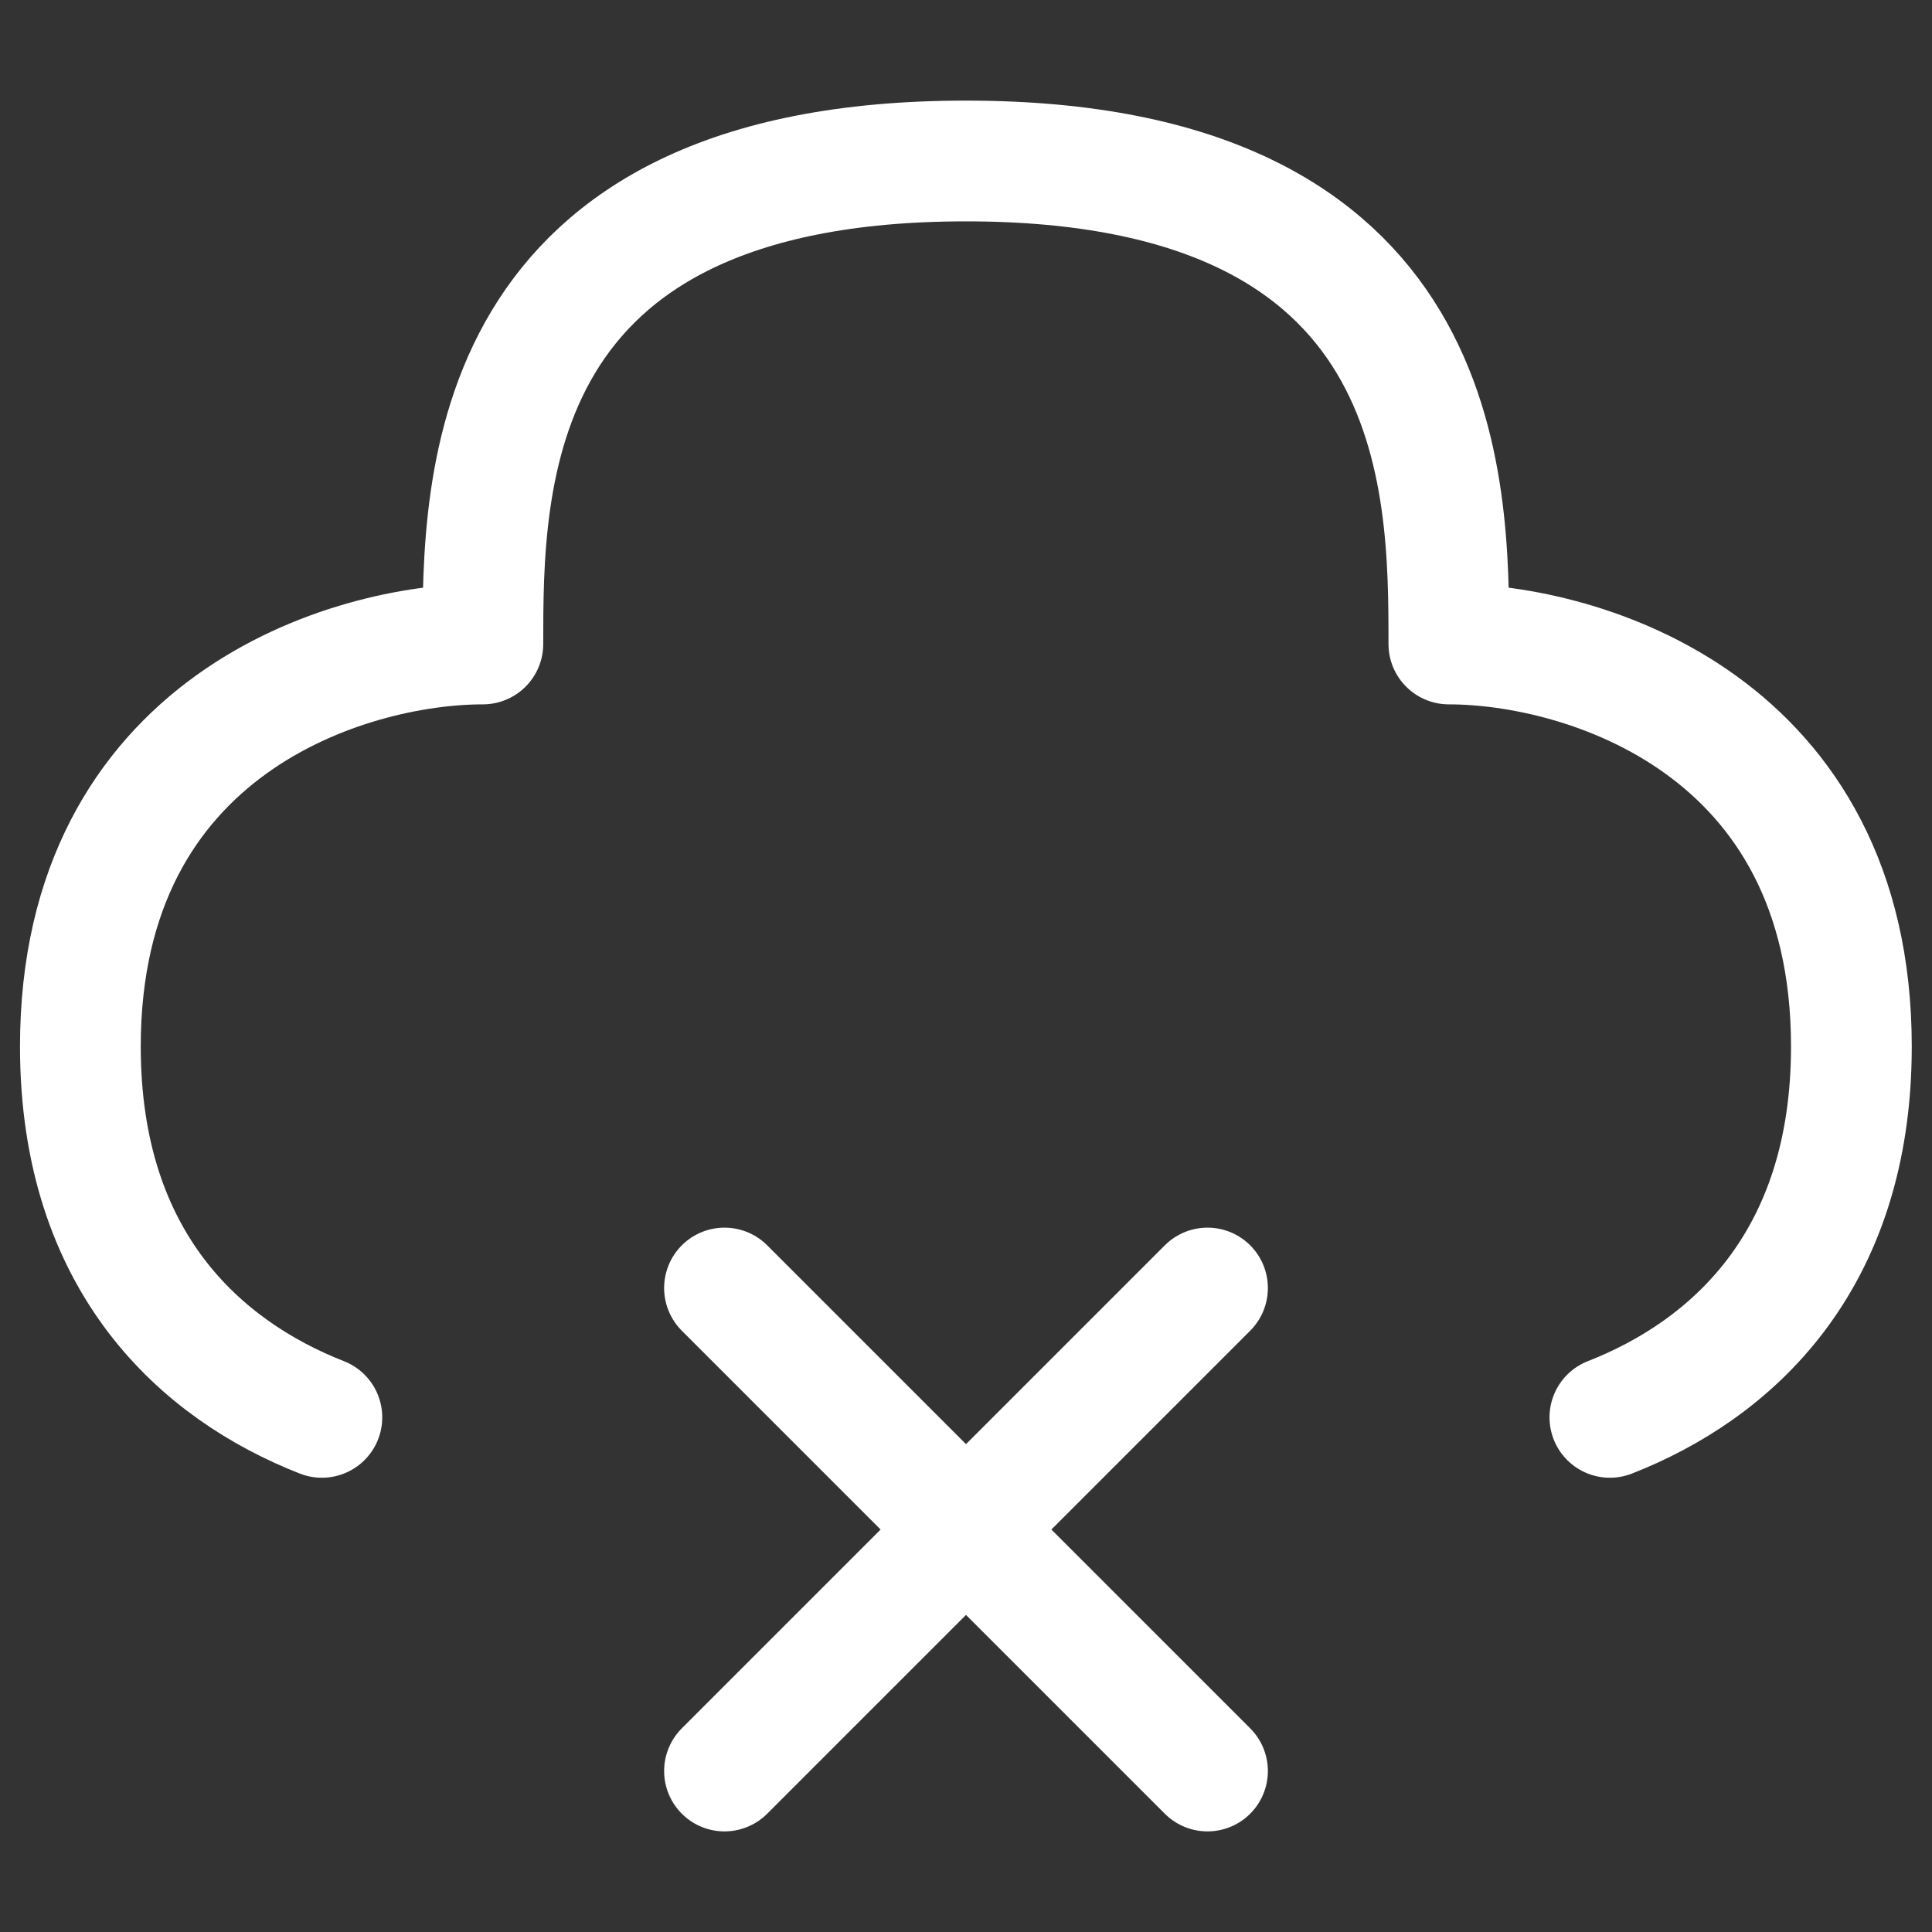
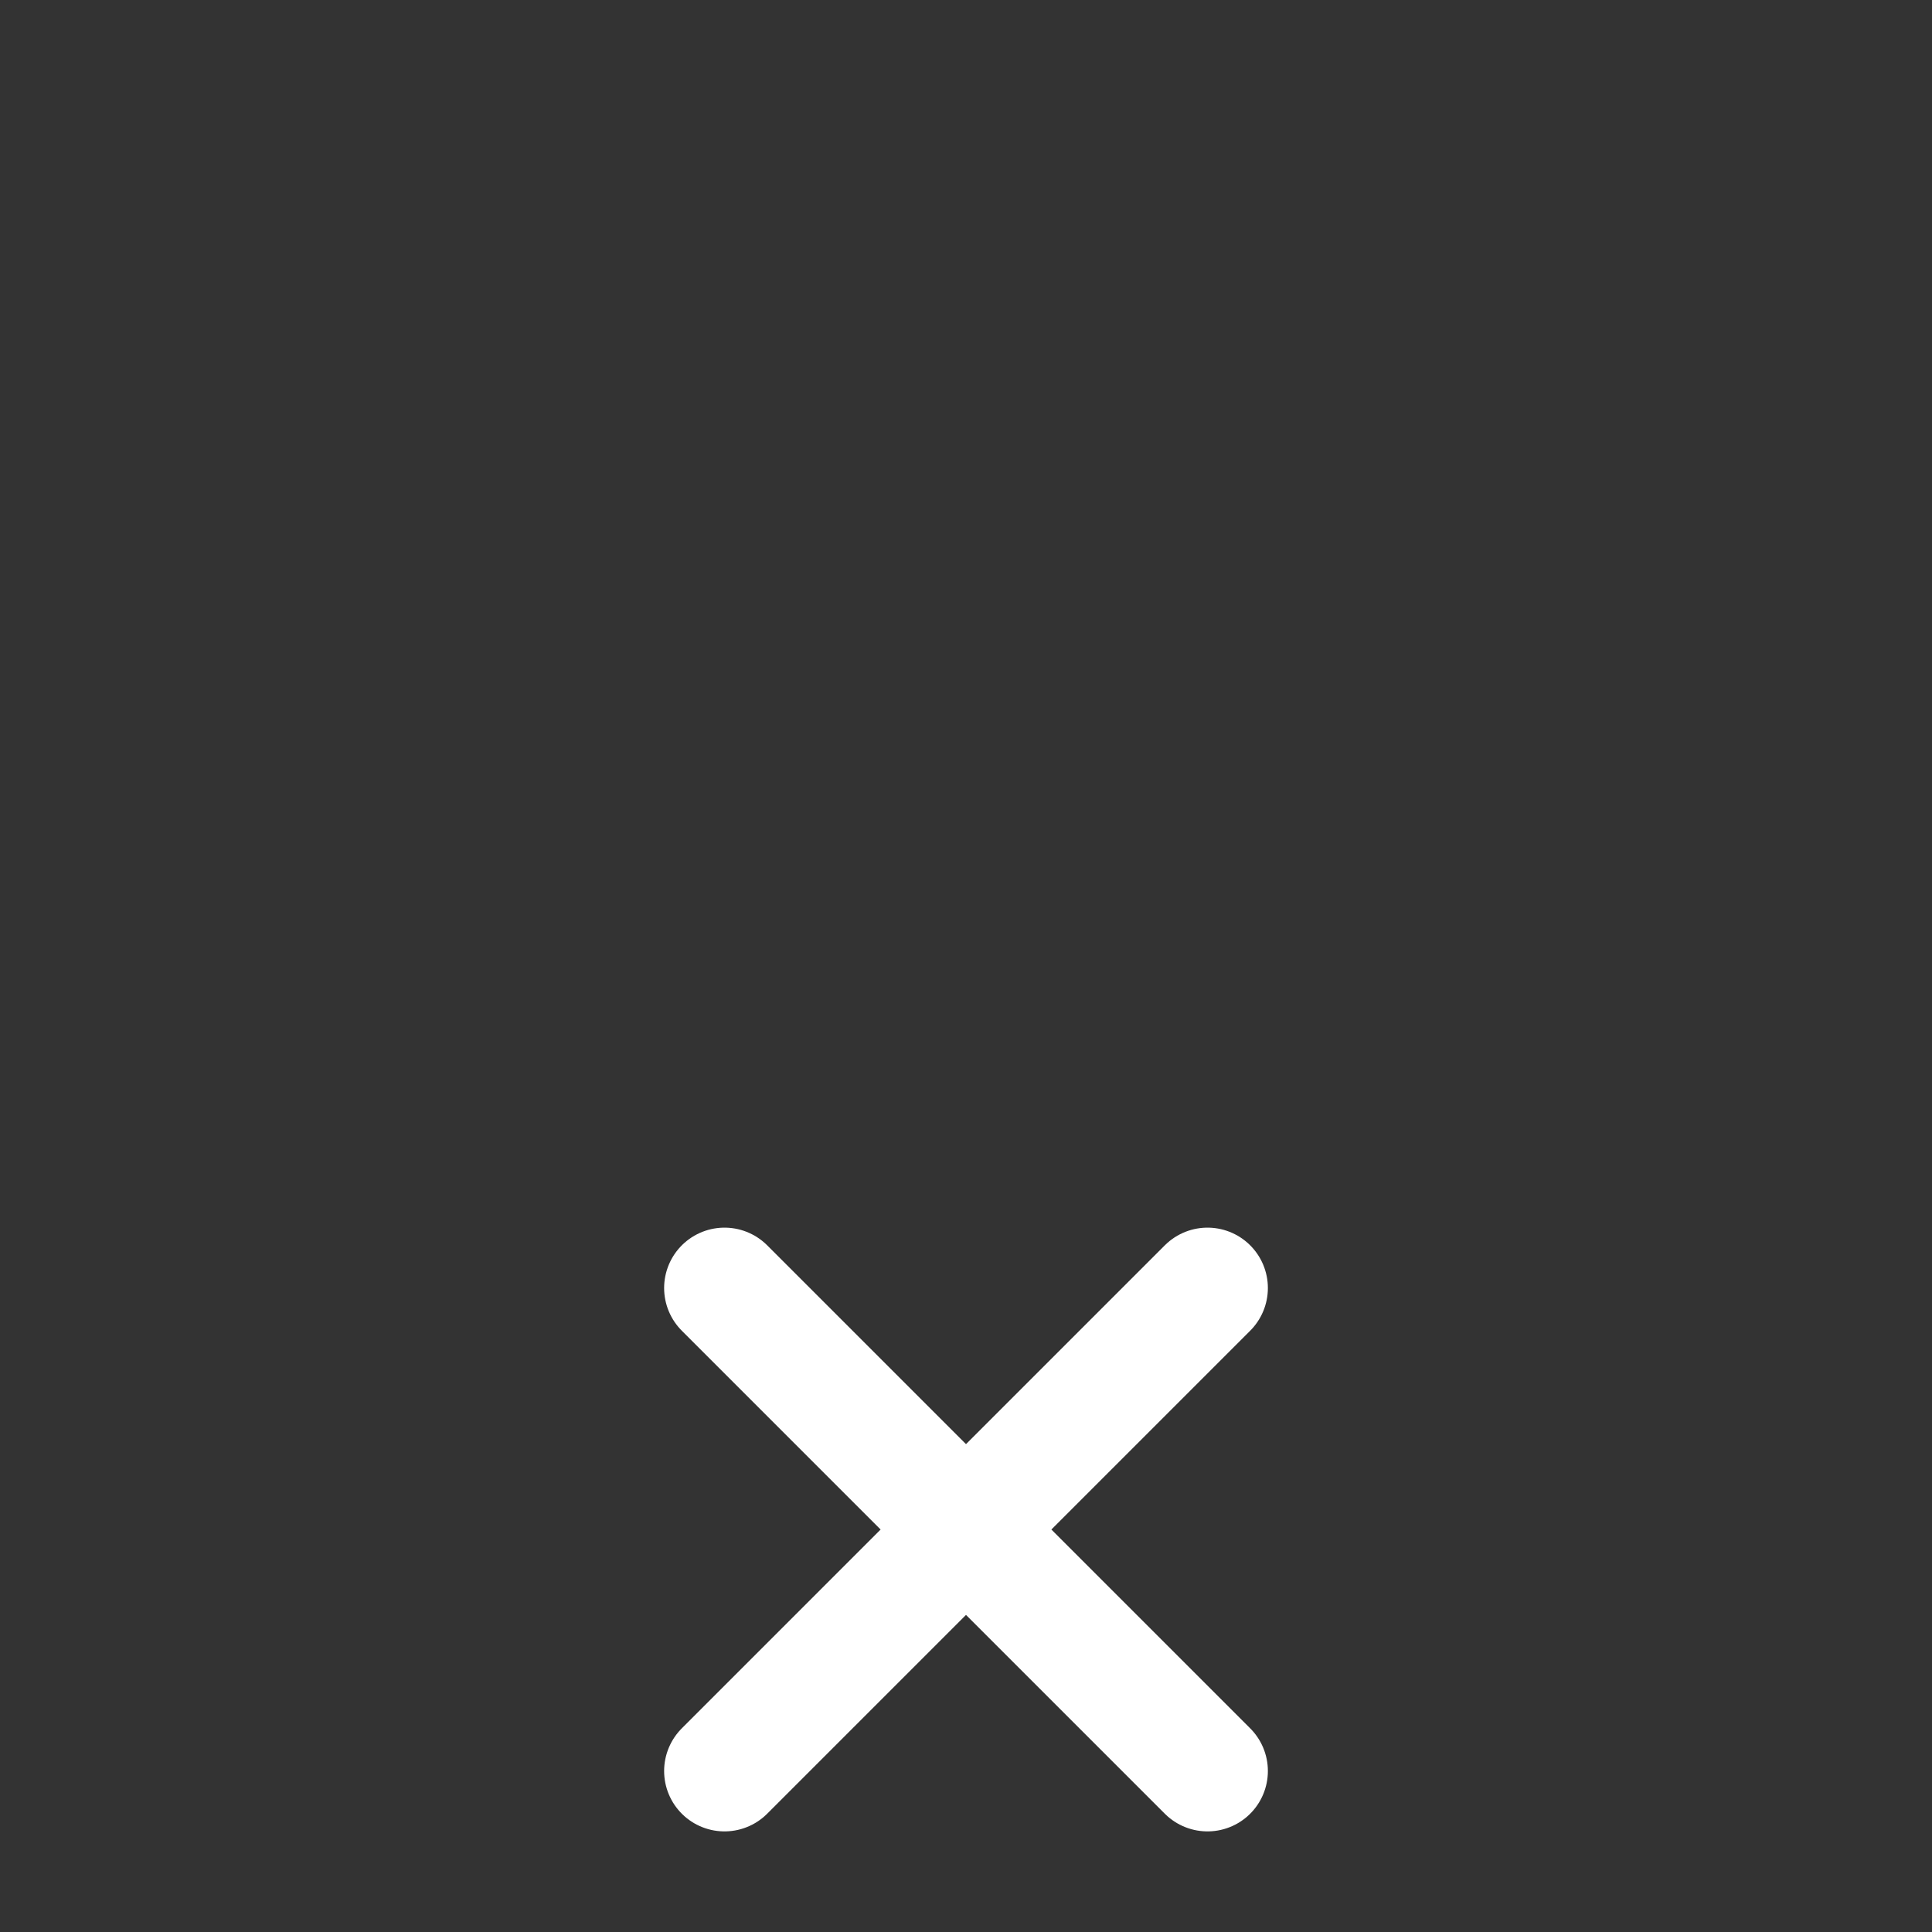
<svg xmlns="http://www.w3.org/2000/svg" width="40" height="40" viewBox="0 0 40 40" fill="none">
  <rect x="0" y="0" width="40" height="40" fill="#333333" stroke="none" />
  <path d="M20 31.667L25 36.667M15 36.667L20 31.667L15 36.667ZM25 26.667L20 31.667L25 26.667ZM20 31.667L15 26.667L20 31.667Z" stroke="white" stroke-width="2.5" stroke-linecap="round" stroke-linejoin="round" />
-   <path d="M33.331 29.345C35.821 28.37 38.331 26.148 38.331 21.667C38.331 15 32.776 13.333 29.997 13.333C29.997 10 29.997 3.333 19.997 3.333C9.997 3.333 9.997 10 9.997 13.333C7.219 13.333 1.664 15 1.664 21.667C1.664 26.148 4.174 28.37 6.664 29.345" stroke="white" stroke-width="2.5" stroke-linecap="round" stroke-linejoin="round" />
</svg>